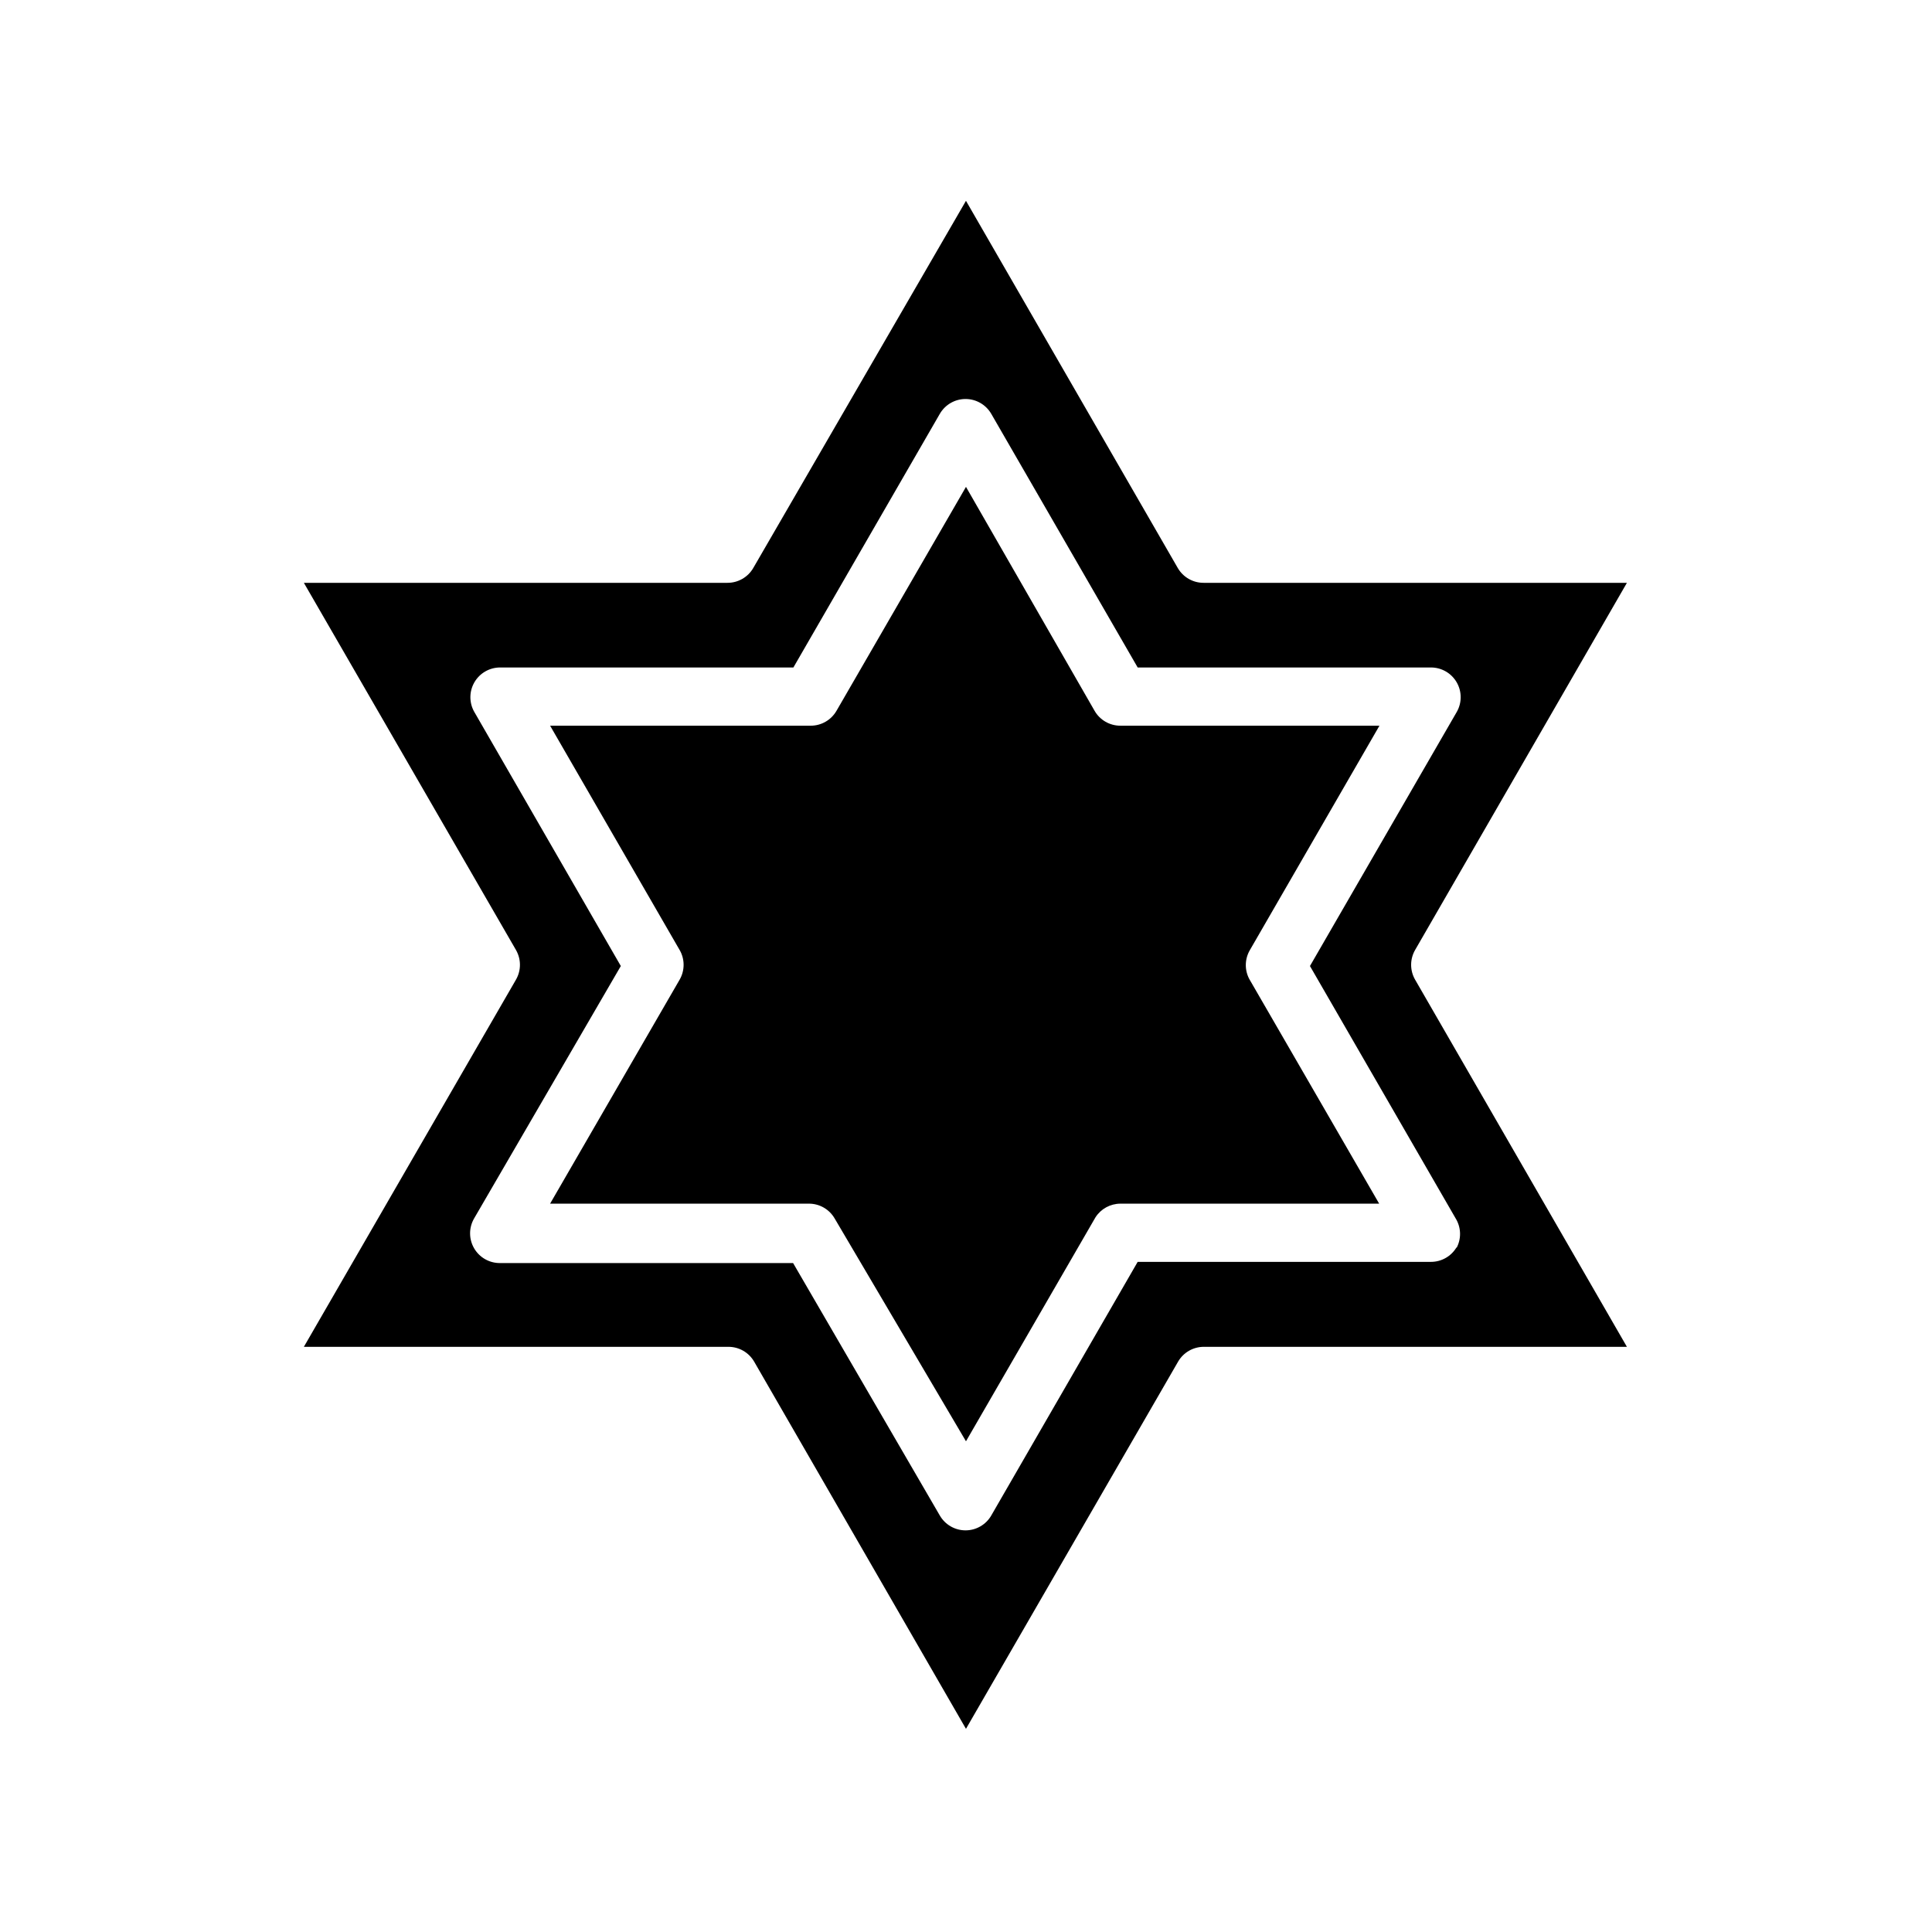
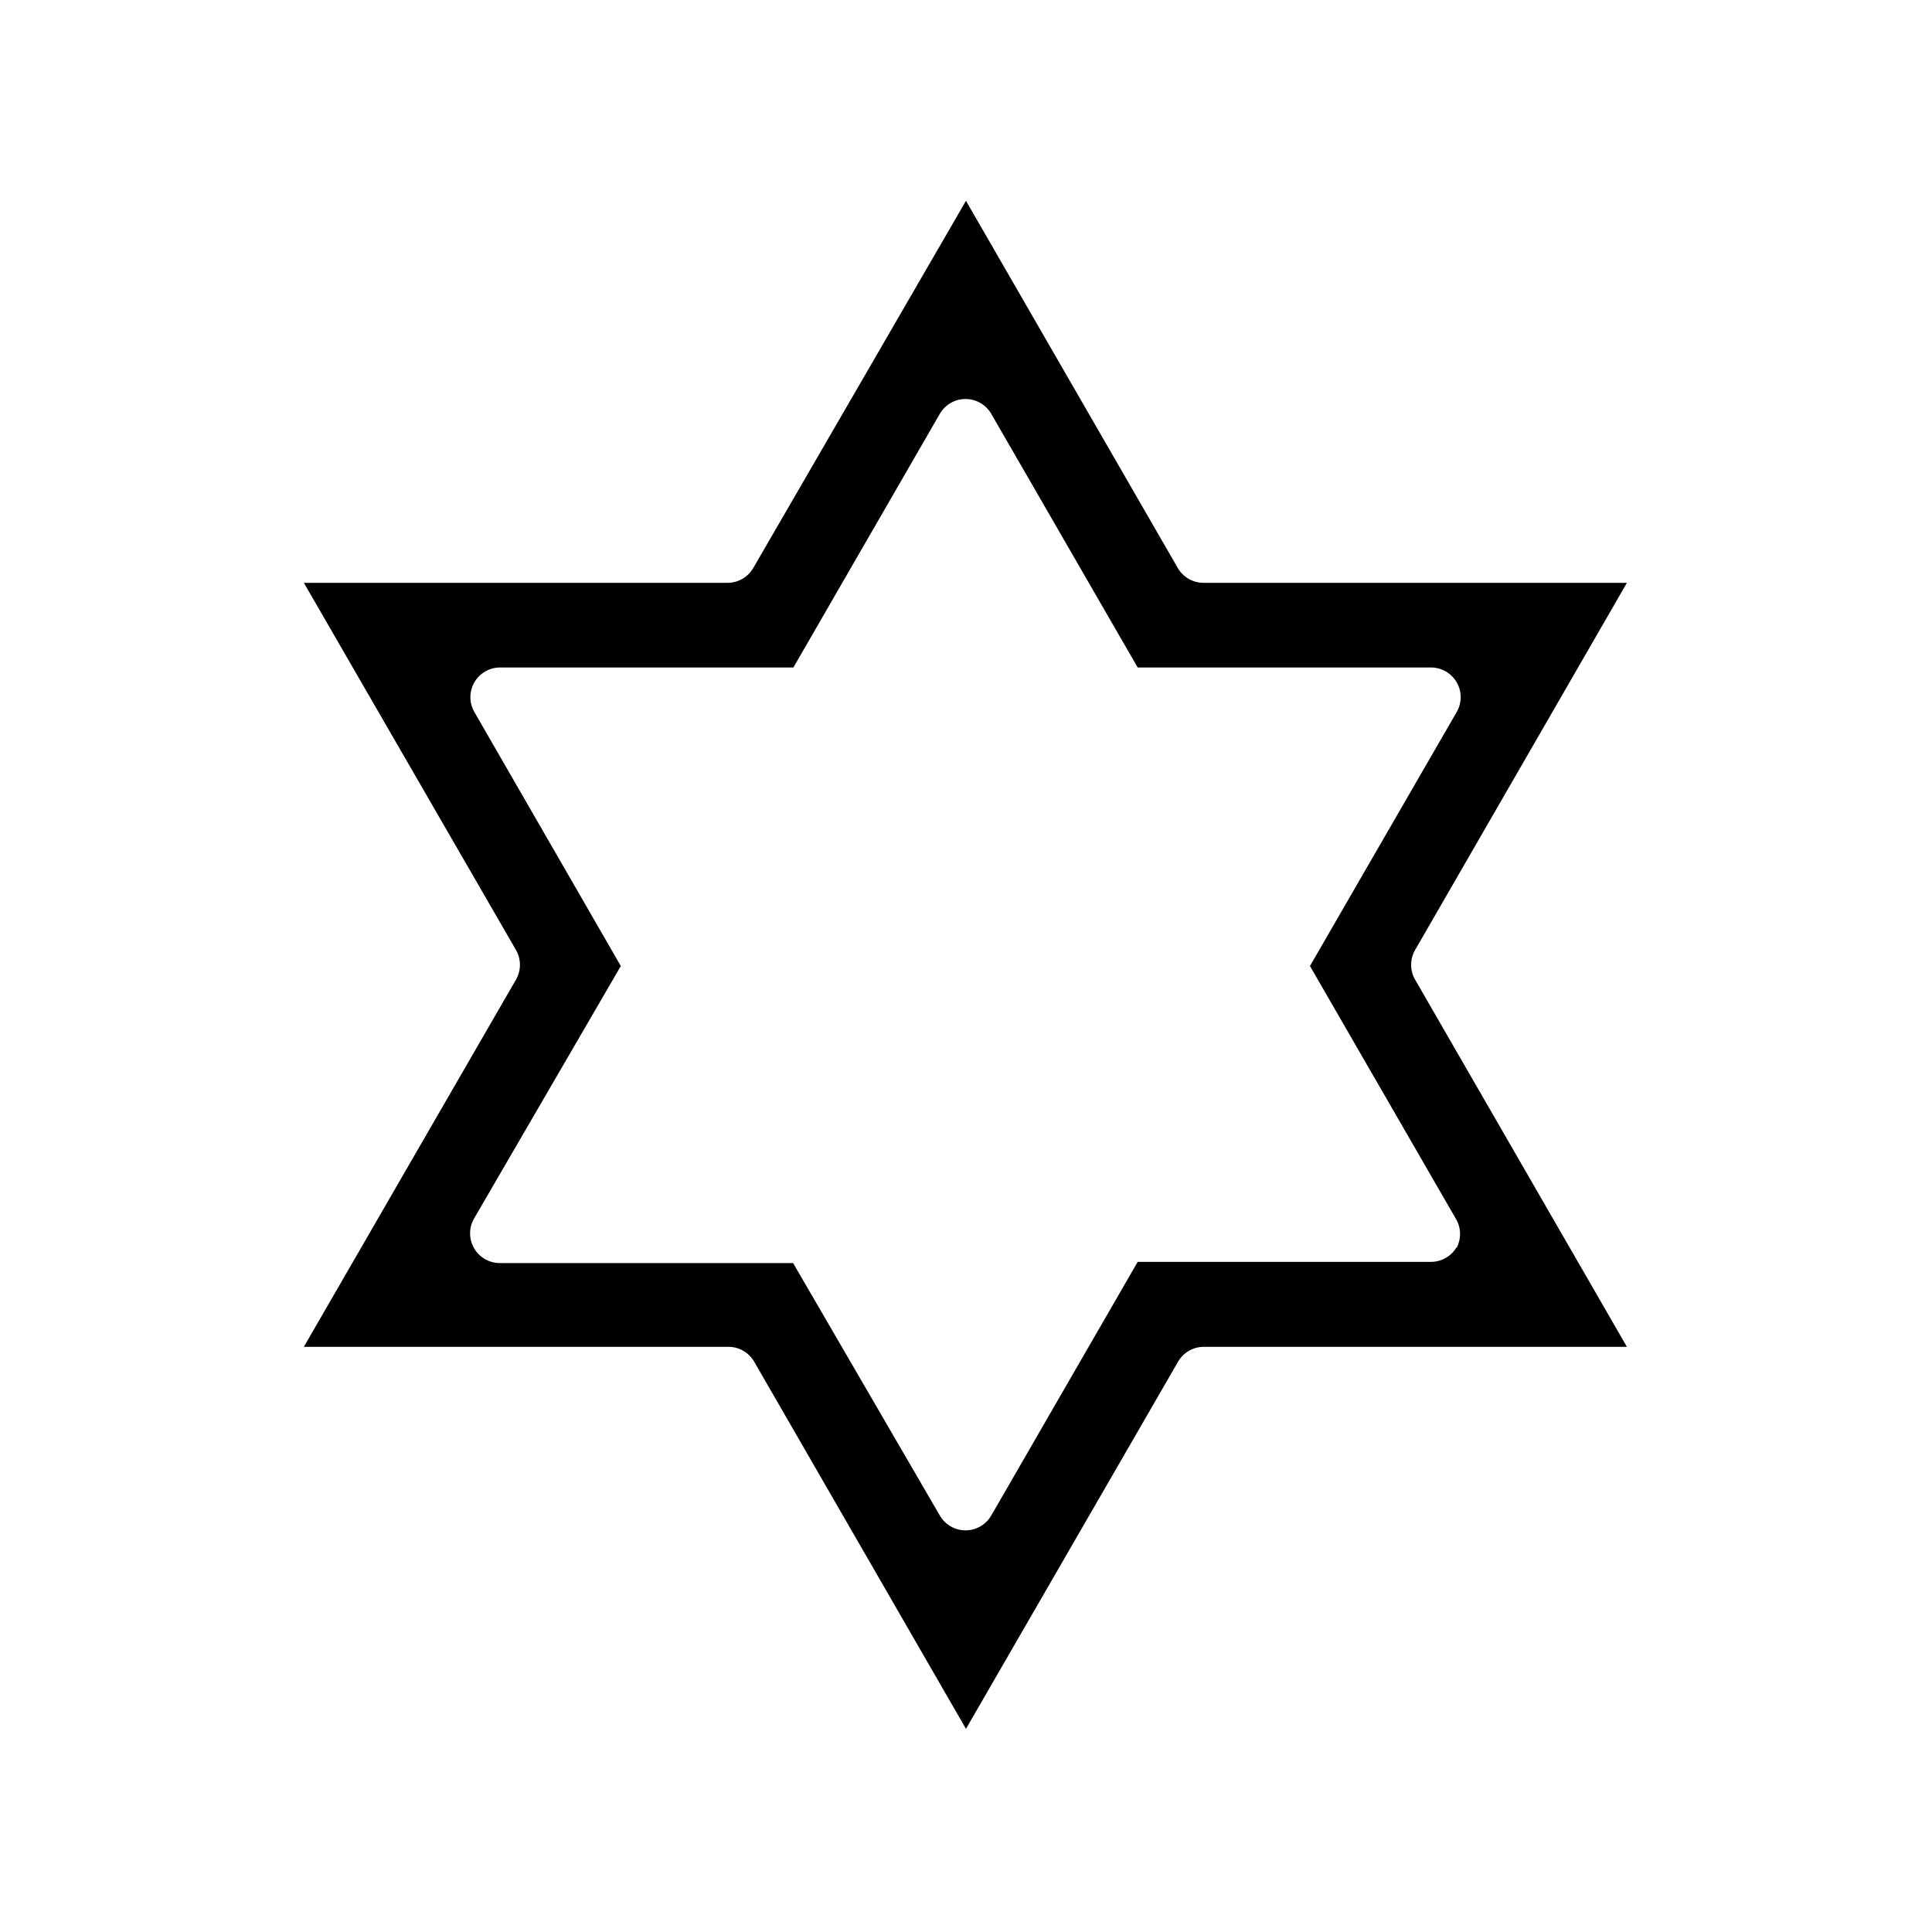
<svg xmlns="http://www.w3.org/2000/svg" fill="#000000" width="800px" height="800px" version="1.1" viewBox="144 144 512 512">
  <g>
-     <path d="m475.25 395.75 34.32-59.434h-68.641c-2.824 0.012-5.438-1.488-6.848-3.934l-34.086-59.355-34.32 59.355h-0.004c-1.41 2.445-4.023 3.945-6.848 3.934h-69.039l34.32 59.434h0.004c1.406 2.438 1.406 5.438 0 7.875l-34.324 59.355h68.566c2.824-0.012 5.438 1.488 6.848 3.934l34.797 59.039 34.32-59.355v0.004c1.445-2.254 3.938-3.617 6.613-3.621h68.566l-34.32-59.355h-0.004c-1.383-2.449-1.352-5.453 0.078-7.875z" />
    <path d="m519.02 395.75 56.129-97.297h-112.18c-2.824 0.012-5.438-1.492-6.852-3.938l-56.125-97.297-56.363 97.297c-1.414 2.445-4.027 3.949-6.852 3.938h-112.25l56.207 97.297c1.406 2.438 1.406 5.438 0 7.875l-56.207 97.297h112.49c2.824-0.012 5.438 1.492 6.848 3.938l56.129 97.297 56.207-97.297h-0.004c1.414-2.445 4.027-3.949 6.852-3.938h112.1l-56.129-97.297c-1.406-2.438-1.406-5.438 0-7.875zm11.02 78.719v0.004c-1.41 2.445-4.023 3.945-6.848 3.934h-77.695l-38.809 67.227v0.004c-1.41 2.426-4.004 3.922-6.812 3.922-2.805 0-5.398-1.496-6.809-3.922l-38.887-66.914h-77.695c-2.82 0.012-5.43-1.484-6.844-3.922-1.414-2.438-1.414-5.445-0.008-7.887l38.891-66.91-38.809-67.305-0.004-0.004c-1.406-2.438-1.406-5.445 0.008-7.883 1.414-2.438 4.023-3.934 6.844-3.926h77.695l38.809-67.227c1.41-2.426 4.004-3.922 6.809-3.922 2.809 0 5.402 1.496 6.812 3.922l38.809 67.227h77.695c2.82-0.008 5.426 1.488 6.84 3.926 1.414 2.438 1.418 5.445 0.008 7.883l-38.887 67.309 38.809 67.227c1.289 2.352 1.289 5.203 0 7.555z" />
  </g>
</svg>